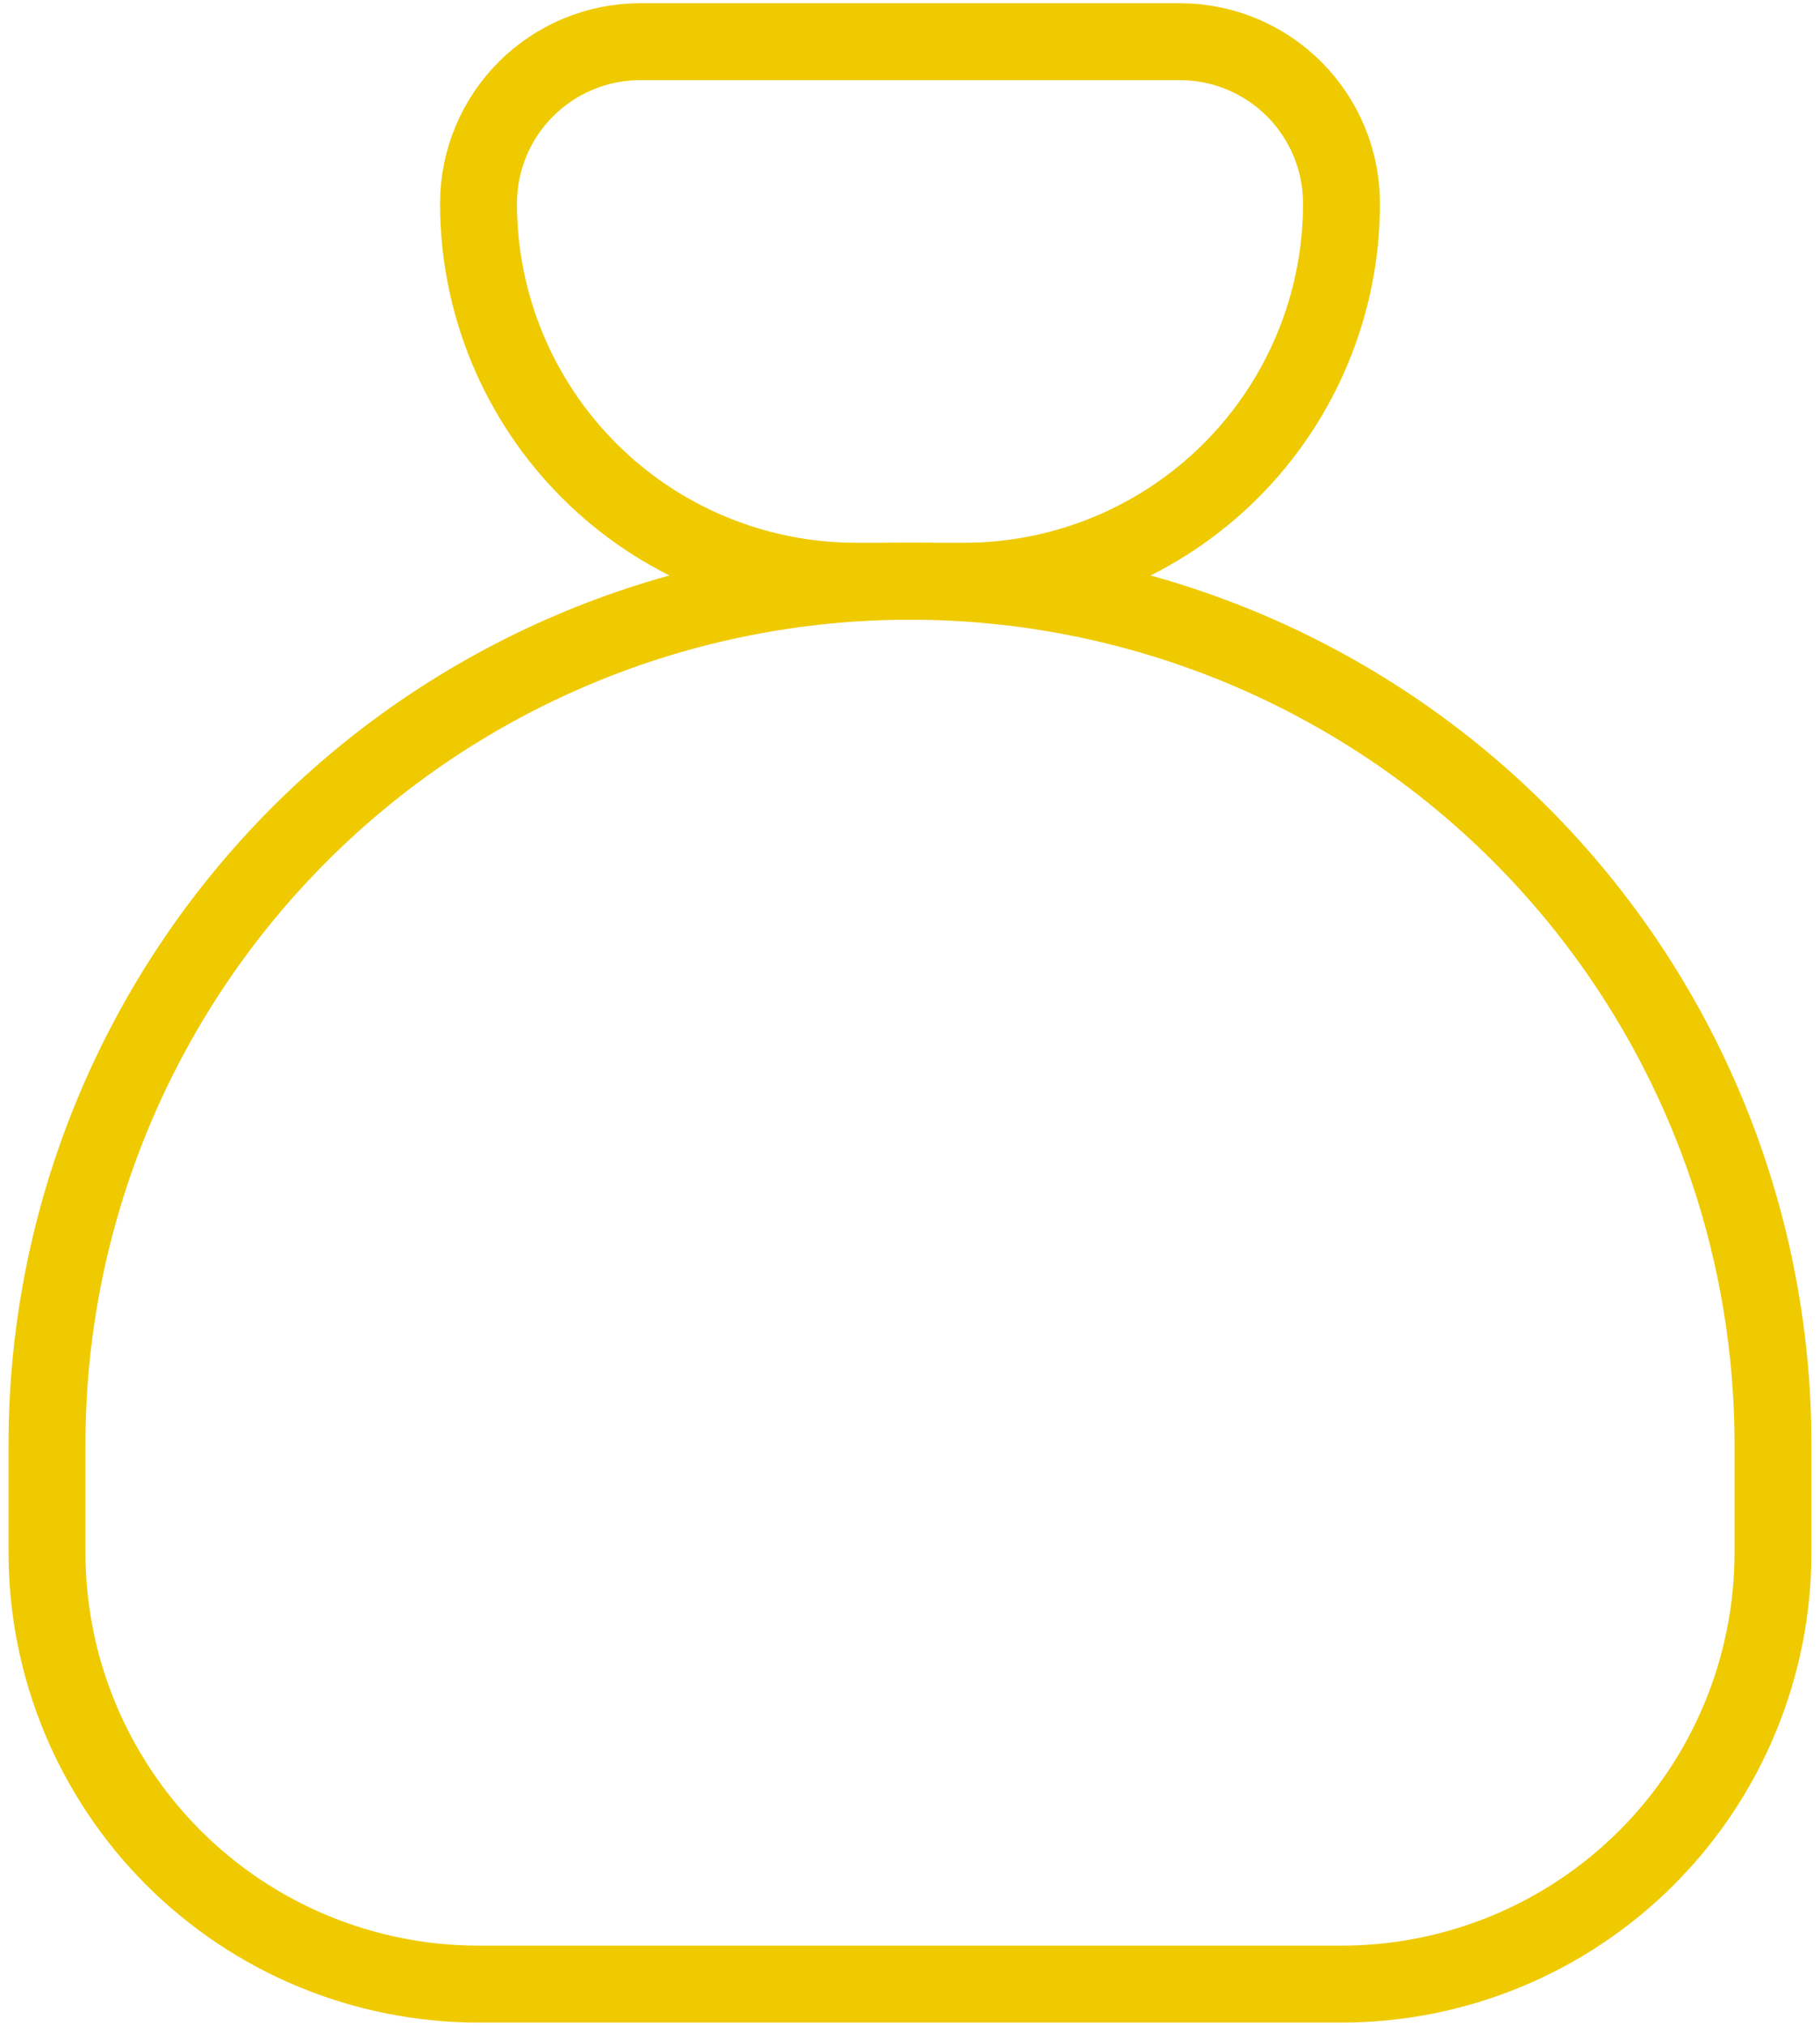
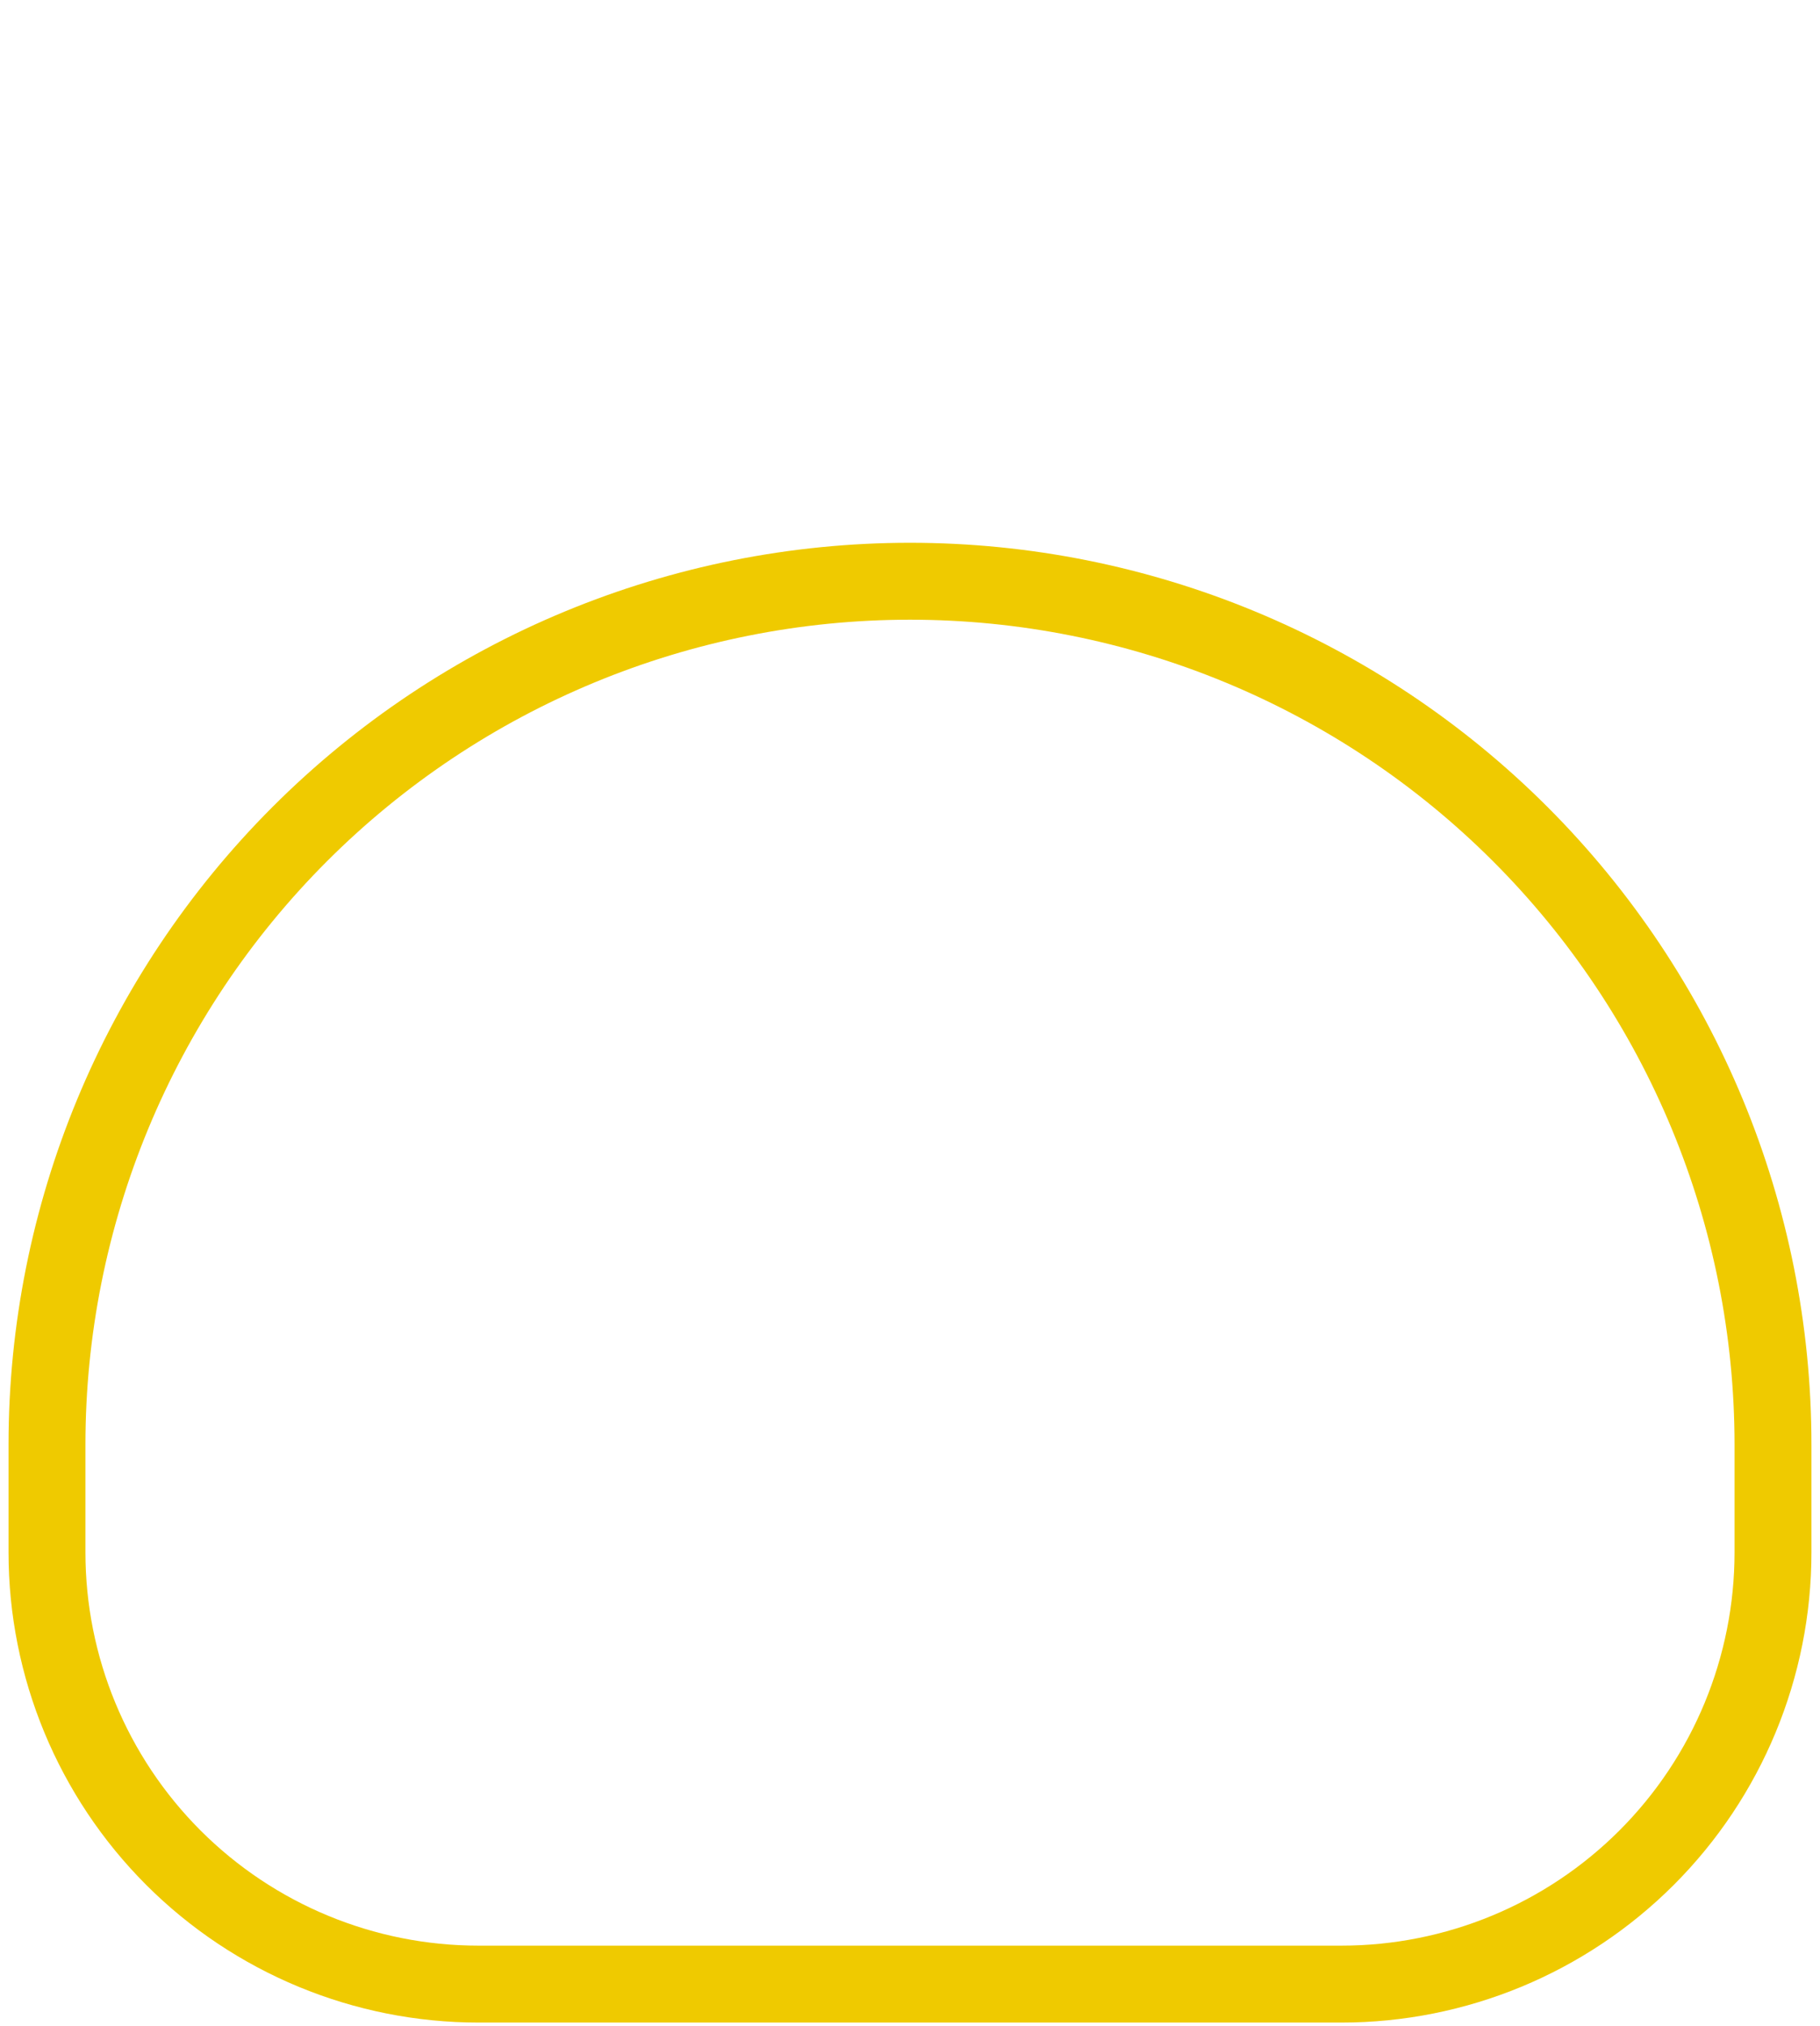
<svg xmlns="http://www.w3.org/2000/svg" fill="none" viewBox="0 0 71 79" height="79" width="71">
-   <path stroke-linejoin="round" stroke-linecap="round" stroke-width="3" stroke="#EFCA00" d="M24.98 1.625H46.021C47.695 1.625 49.301 2.29 50.485 3.474C51.669 4.658 52.334 6.263 52.334 7.938C52.334 11.844 50.782 15.59 48.02 18.353C45.257 21.115 41.511 22.667 37.605 22.667H33.396C29.49 22.667 25.743 21.115 22.981 18.353C20.219 15.59 18.667 11.844 18.667 7.938C18.667 6.263 19.332 4.658 20.516 3.474C21.7 2.29 23.305 1.625 24.98 1.625Z" />
  <path stroke-linejoin="round" stroke-linecap="round" stroke-width="3" stroke="#EFCA00" d="M1.833 60.542V56.333C1.833 47.404 5.38 38.841 11.694 32.527C18.008 26.214 26.571 22.667 35.5 22.667C44.429 22.667 52.992 26.214 59.306 32.527C65.619 38.841 69.166 47.404 69.166 56.333V60.542C69.166 65.006 67.393 69.288 64.236 72.445C61.079 75.602 56.797 77.375 52.333 77.375H18.666C14.202 77.375 9.92 75.602 6.763 72.445C3.607 69.288 1.833 65.006 1.833 60.542Z" />
</svg>